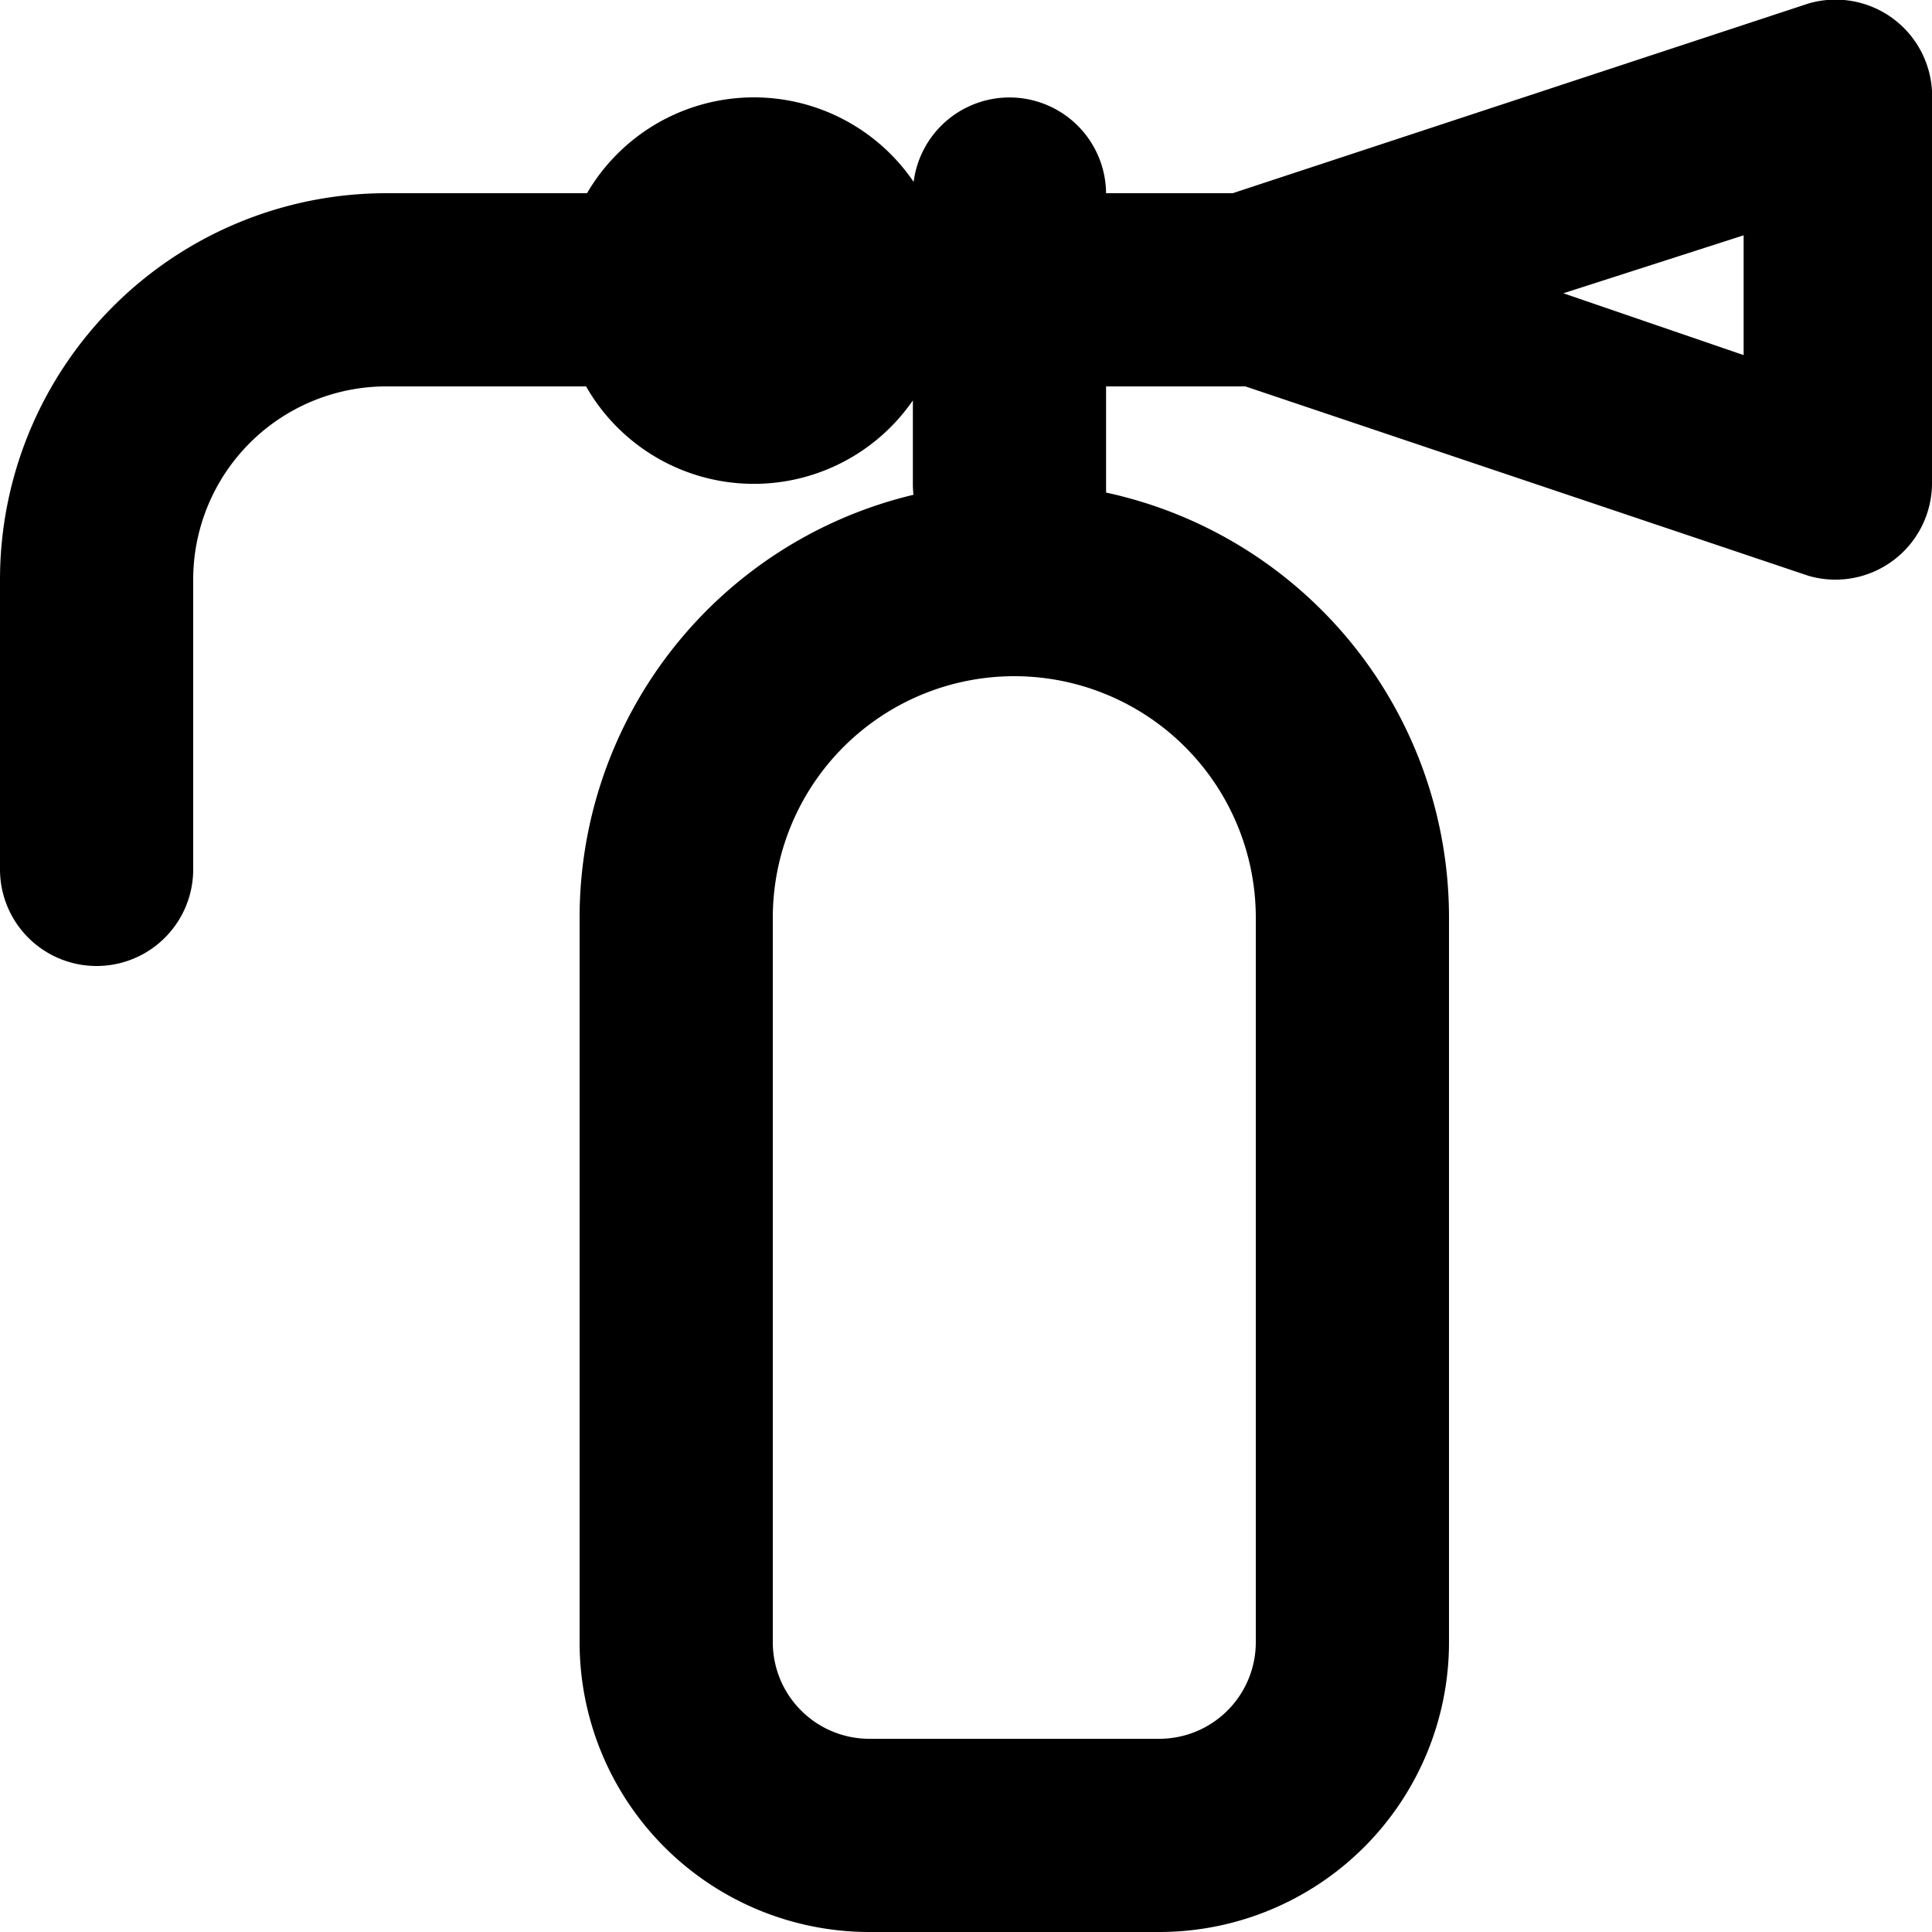
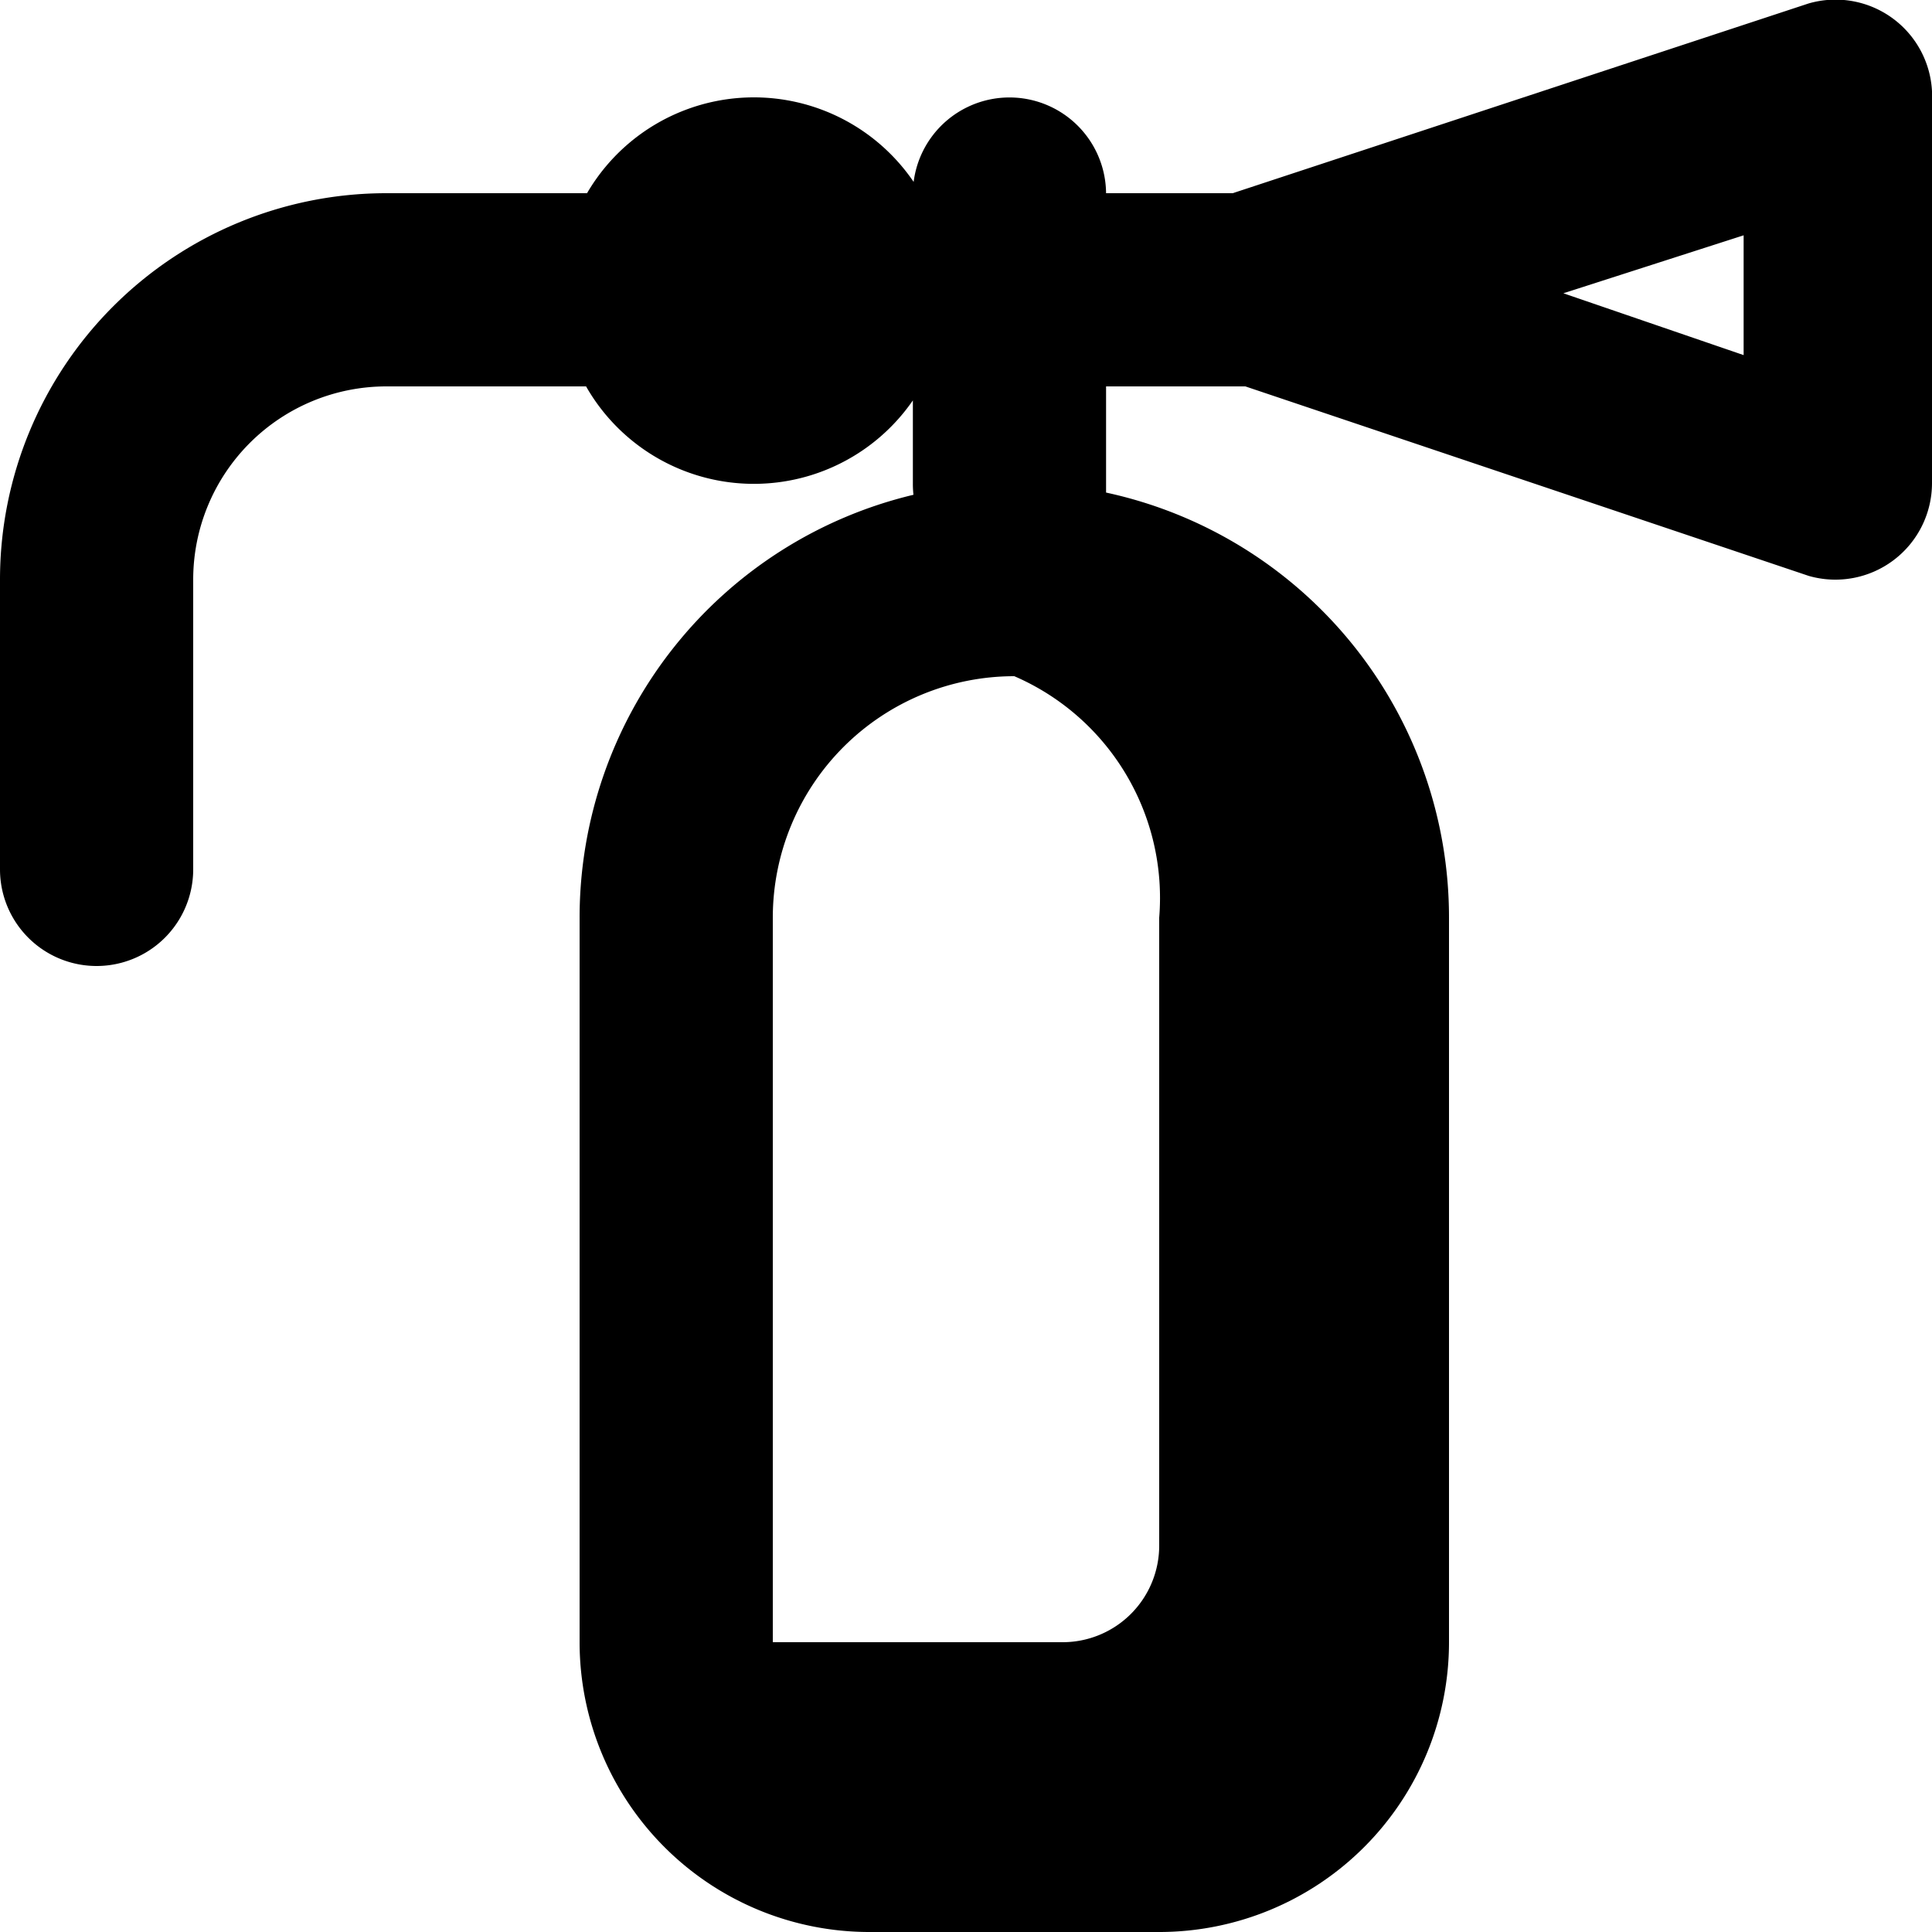
<svg xmlns="http://www.w3.org/2000/svg" width="20" height="20" viewBox="0 0 20 20">
-   <path d="M9.45,4.145A2,2,0,0,1,6.067,4H4A2,2,0,0,0,2,6V9A1,1,0,1,1,0,9V6A4,4,0,0,1,4,2H6.077a2,2,0,0,1,3.381-.117A1,1,0,0,1,11.45,2h1.311L18.722.036l0,0A1,1,0,0,1,20,.944h0V4.937h0L20,5a1,1,0,0,1-1.275.962l0,0L12.892,4H11.45V5.009c0,.03,0,.06,0,.09A4.5,4.5,0,0,1,15,9.5V17a3,3,0,0,1-3,3H9a3,3,0,0,1-3-3V9.5A4.5,4.5,0,0,1,9.456,5.122a1.01,1.01,0,0,1-.006-.113V4.145Zm8.6-.471V2.436l-1.866.6,1.866.64ZM10.5,7A2.5,2.5,0,0,0,8,9.5V17a1,1,0,0,0,1,1h3a1,1,0,0,0,1-1V9.5A2.5,2.5,0,0,0,10.5,7Z" transform="translate(0 0)" />
+   <path d="M9.45,4.145A2,2,0,0,1,6.067,4H4A2,2,0,0,0,2,6V9A1,1,0,1,1,0,9V6A4,4,0,0,1,4,2H6.077a2,2,0,0,1,3.381-.117A1,1,0,0,1,11.45,2h1.311L18.722.036l0,0A1,1,0,0,1,20,.944h0V4.937h0L20,5a1,1,0,0,1-1.275.962l0,0L12.892,4H11.45V5.009c0,.03,0,.06,0,.09A4.5,4.5,0,0,1,15,9.5V17a3,3,0,0,1-3,3H9a3,3,0,0,1-3-3V9.5A4.5,4.5,0,0,1,9.456,5.122a1.01,1.01,0,0,1-.006-.113V4.145Zm8.6-.471V2.436l-1.866.6,1.866.64ZM10.5,7A2.5,2.5,0,0,0,8,9.5V17h3a1,1,0,0,0,1-1V9.5A2.5,2.5,0,0,0,10.5,7Z" transform="translate(0 0)" />
</svg>